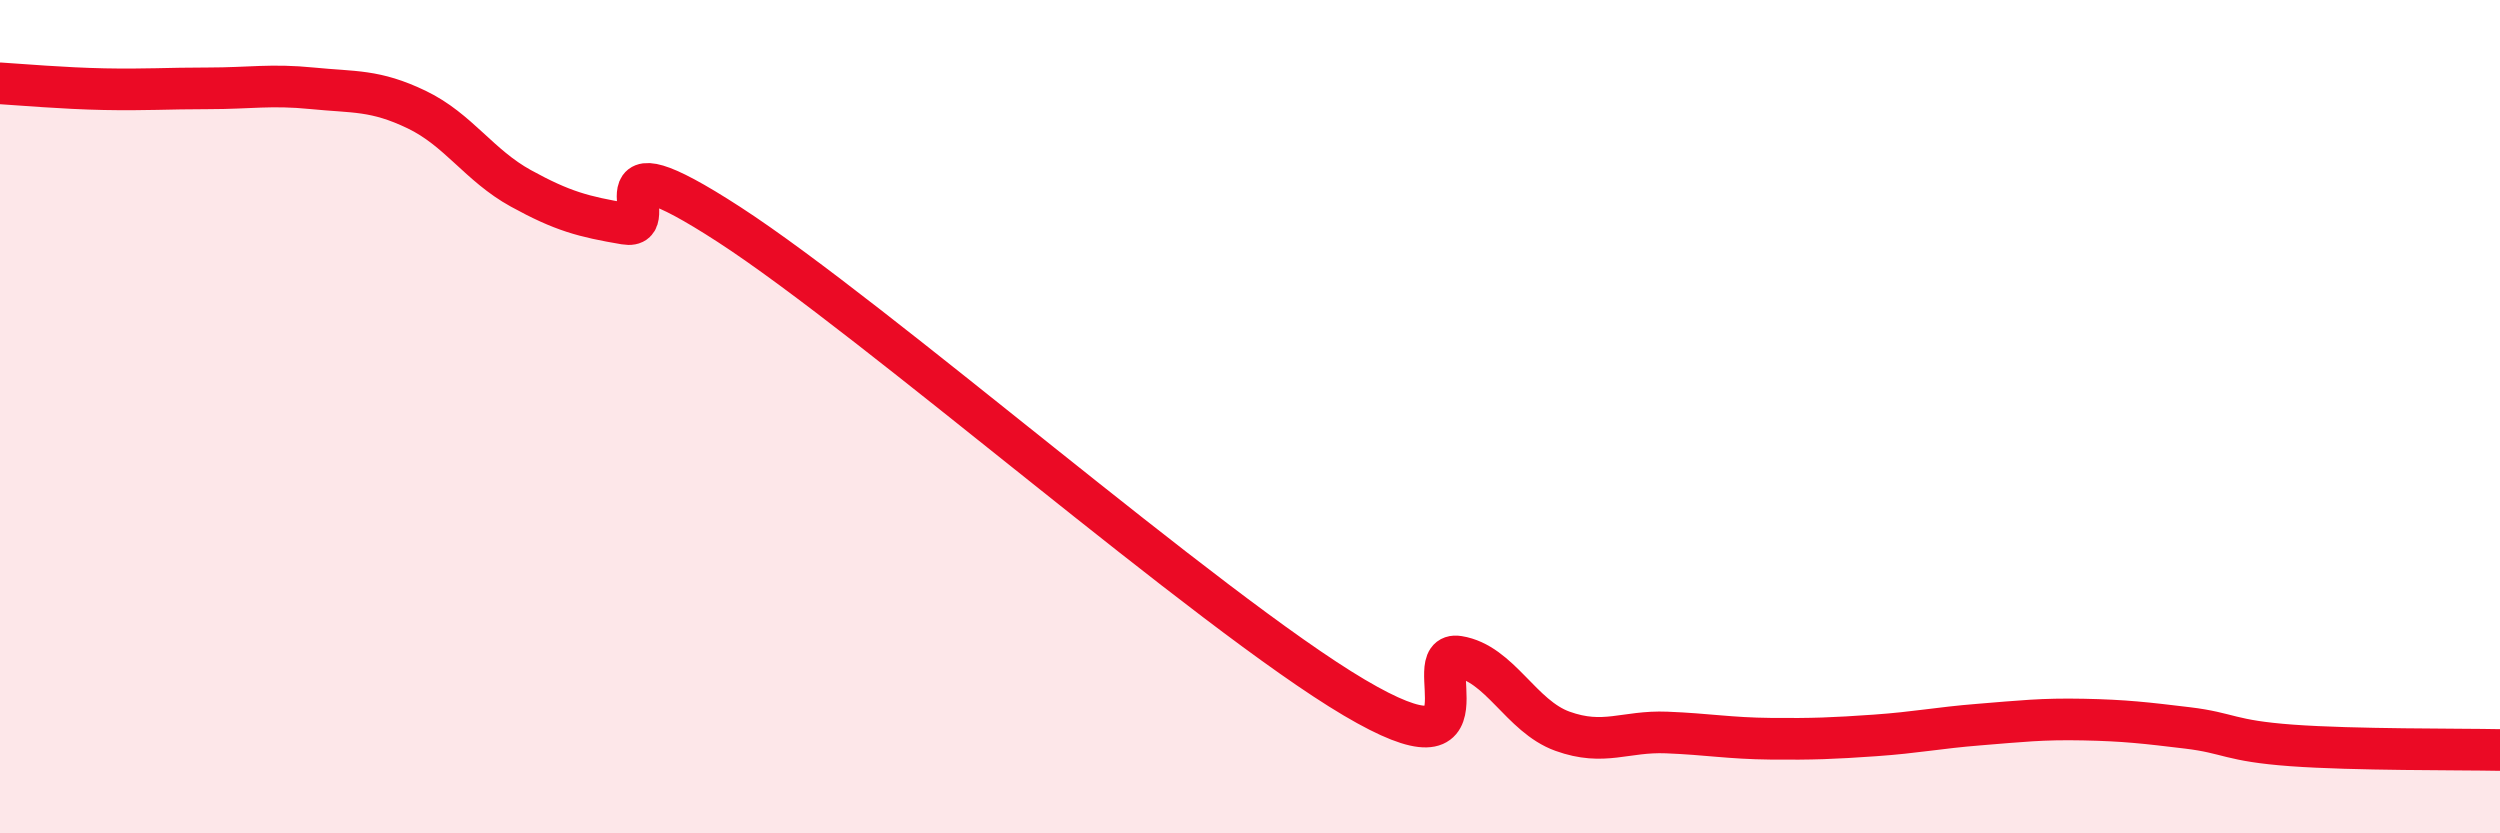
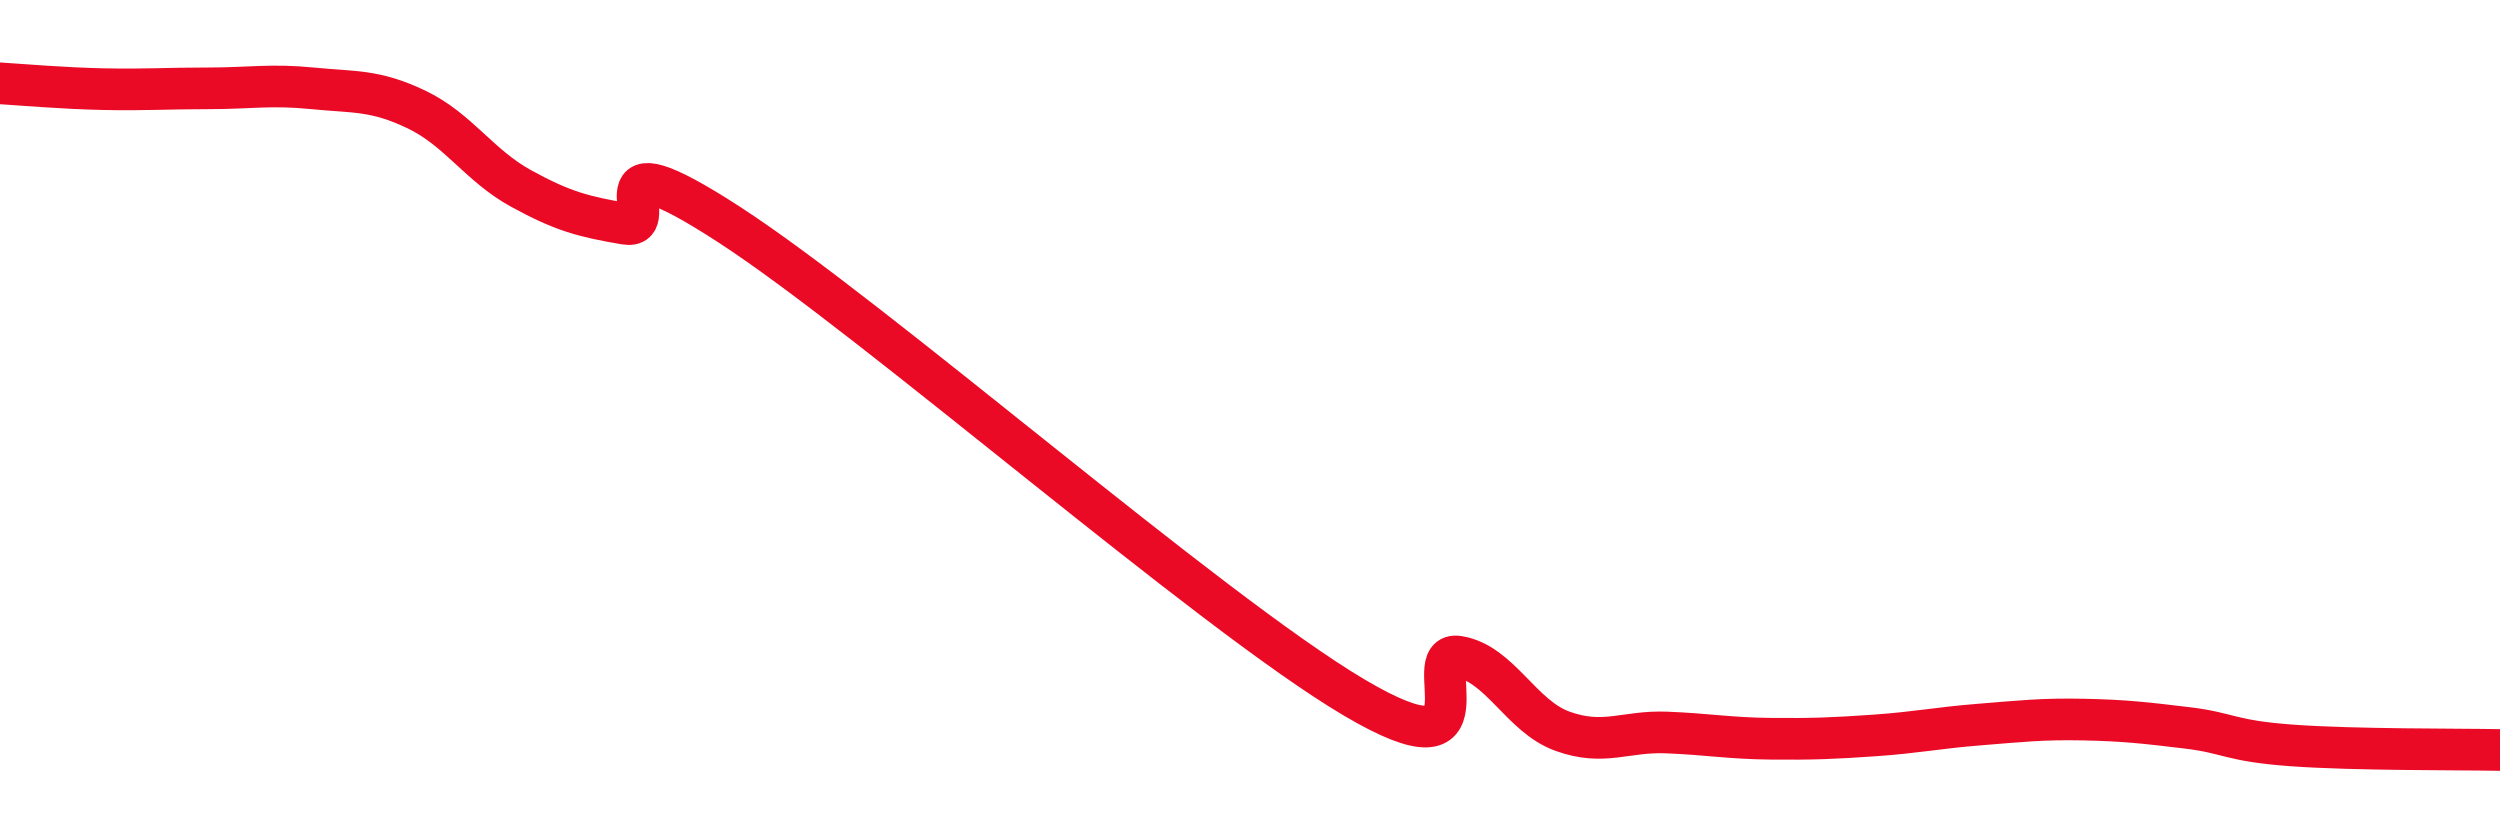
<svg xmlns="http://www.w3.org/2000/svg" width="60" height="20" viewBox="0 0 60 20">
-   <path d="M 0,2 C 0.5,2.03 1.5,2.12 2.5,2.14 C 3.5,2.16 4,2.12 5,2.12 C 6,2.12 6.5,2.02 7.5,2.12 C 8.5,2.22 9,2.15 10,2.63 C 11,3.11 11.5,3.97 12.5,4.52 C 13.5,5.07 14,5.2 15,5.37 C 16,5.54 14,3.12 17.5,5.39 C 21,7.66 29,14.67 32.5,16.74 C 36,18.81 34,15.6 35,15.76 C 36,15.92 36.5,17.19 37.5,17.55 C 38.5,17.91 39,17.54 40,17.58 C 41,17.62 41.5,17.72 42.5,17.73 C 43.5,17.74 44,17.72 45,17.65 C 46,17.58 46.5,17.47 47.5,17.39 C 48.5,17.31 49,17.25 50,17.27 C 51,17.29 51.5,17.35 52.5,17.47 C 53.5,17.59 53.5,17.78 55,17.89 C 56.5,18 59,17.98 60,18L60 20L0 20Z" fill="#EB0A25" opacity="0.1" stroke-linecap="round" stroke-linejoin="round" />
  <path d="M 0,2 C 0.5,2.03 1.5,2.12 2.5,2.14 C 3.5,2.16 4,2.12 5,2.12 C 6,2.12 6.5,2.02 7.5,2.12 C 8.5,2.22 9,2.15 10,2.63 C 11,3.11 11.5,3.97 12.5,4.52 C 13.5,5.07 14,5.2 15,5.37 C 16,5.54 14,3.12 17.5,5.39 C 21,7.66 29,14.67 32.5,16.74 C 36,18.81 34,15.6 35,15.76 C 36,15.92 36.5,17.19 37.5,17.55 C 38.5,17.91 39,17.54 40,17.58 C 41,17.62 41.5,17.72 42.5,17.73 C 43.5,17.74 44,17.72 45,17.65 C 46,17.58 46.5,17.47 47.5,17.39 C 48.5,17.31 49,17.25 50,17.27 C 51,17.29 51.5,17.35 52.5,17.47 C 53.5,17.59 53.5,17.78 55,17.89 C 56.5,18 59,17.98 60,18" stroke="#EB0A25" stroke-width="1" fill="none" stroke-linecap="round" stroke-linejoin="round" />
</svg>